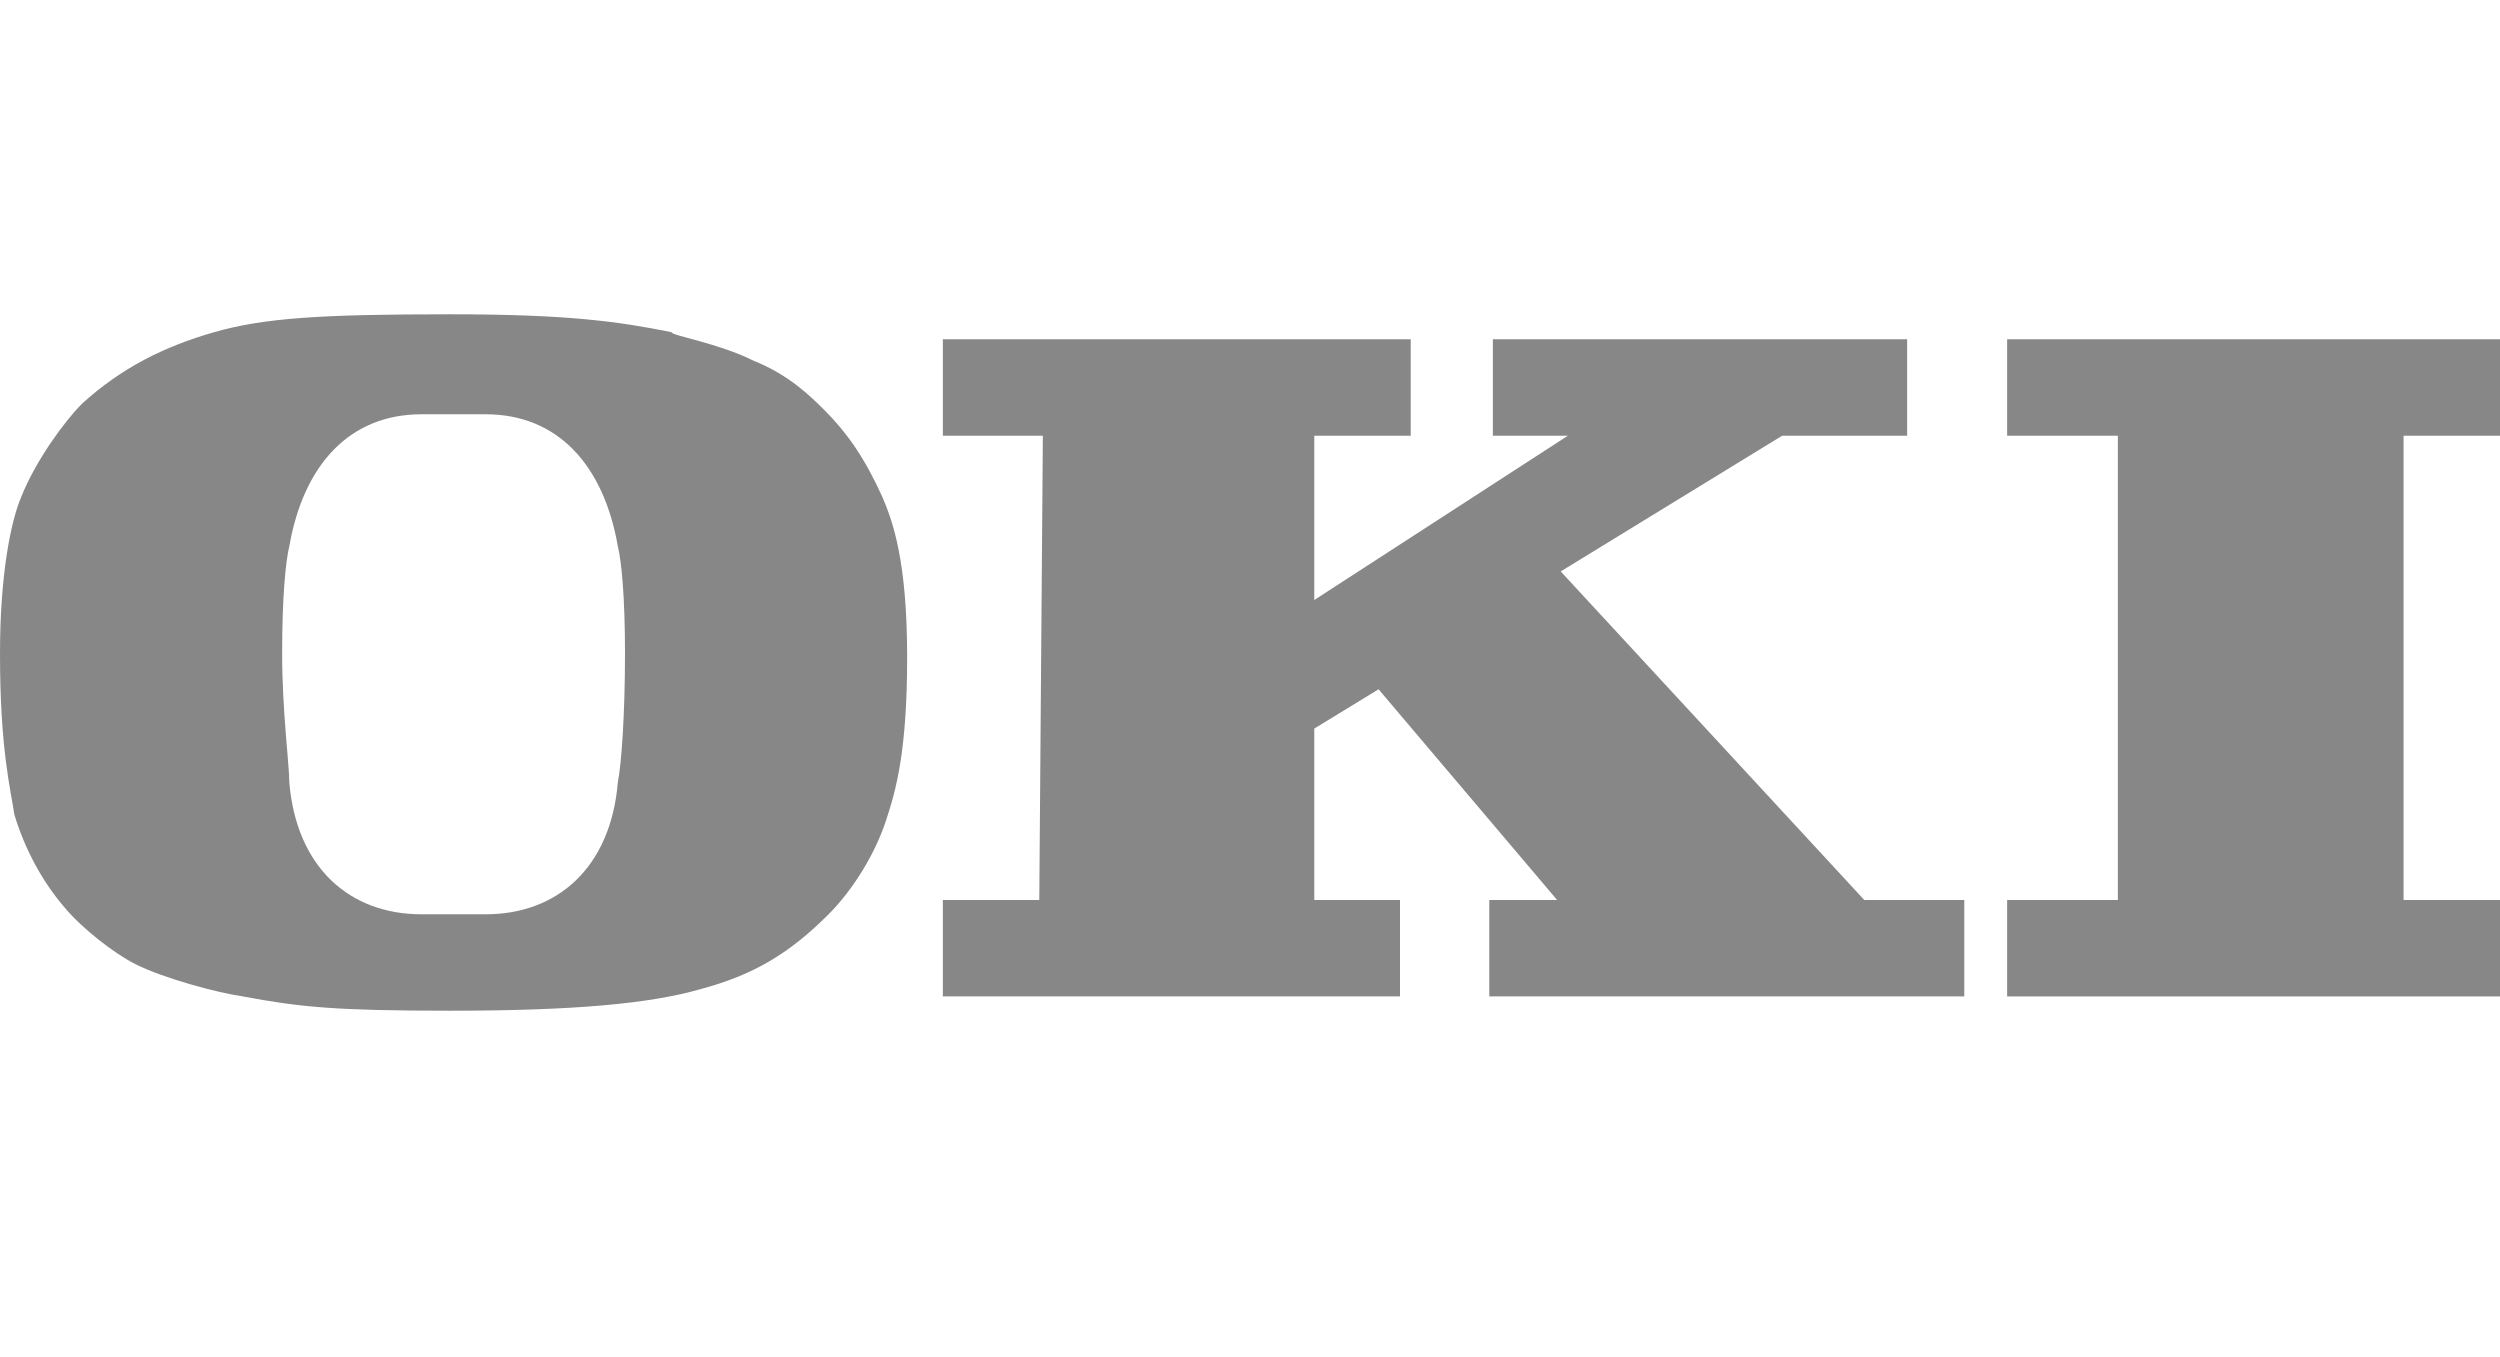
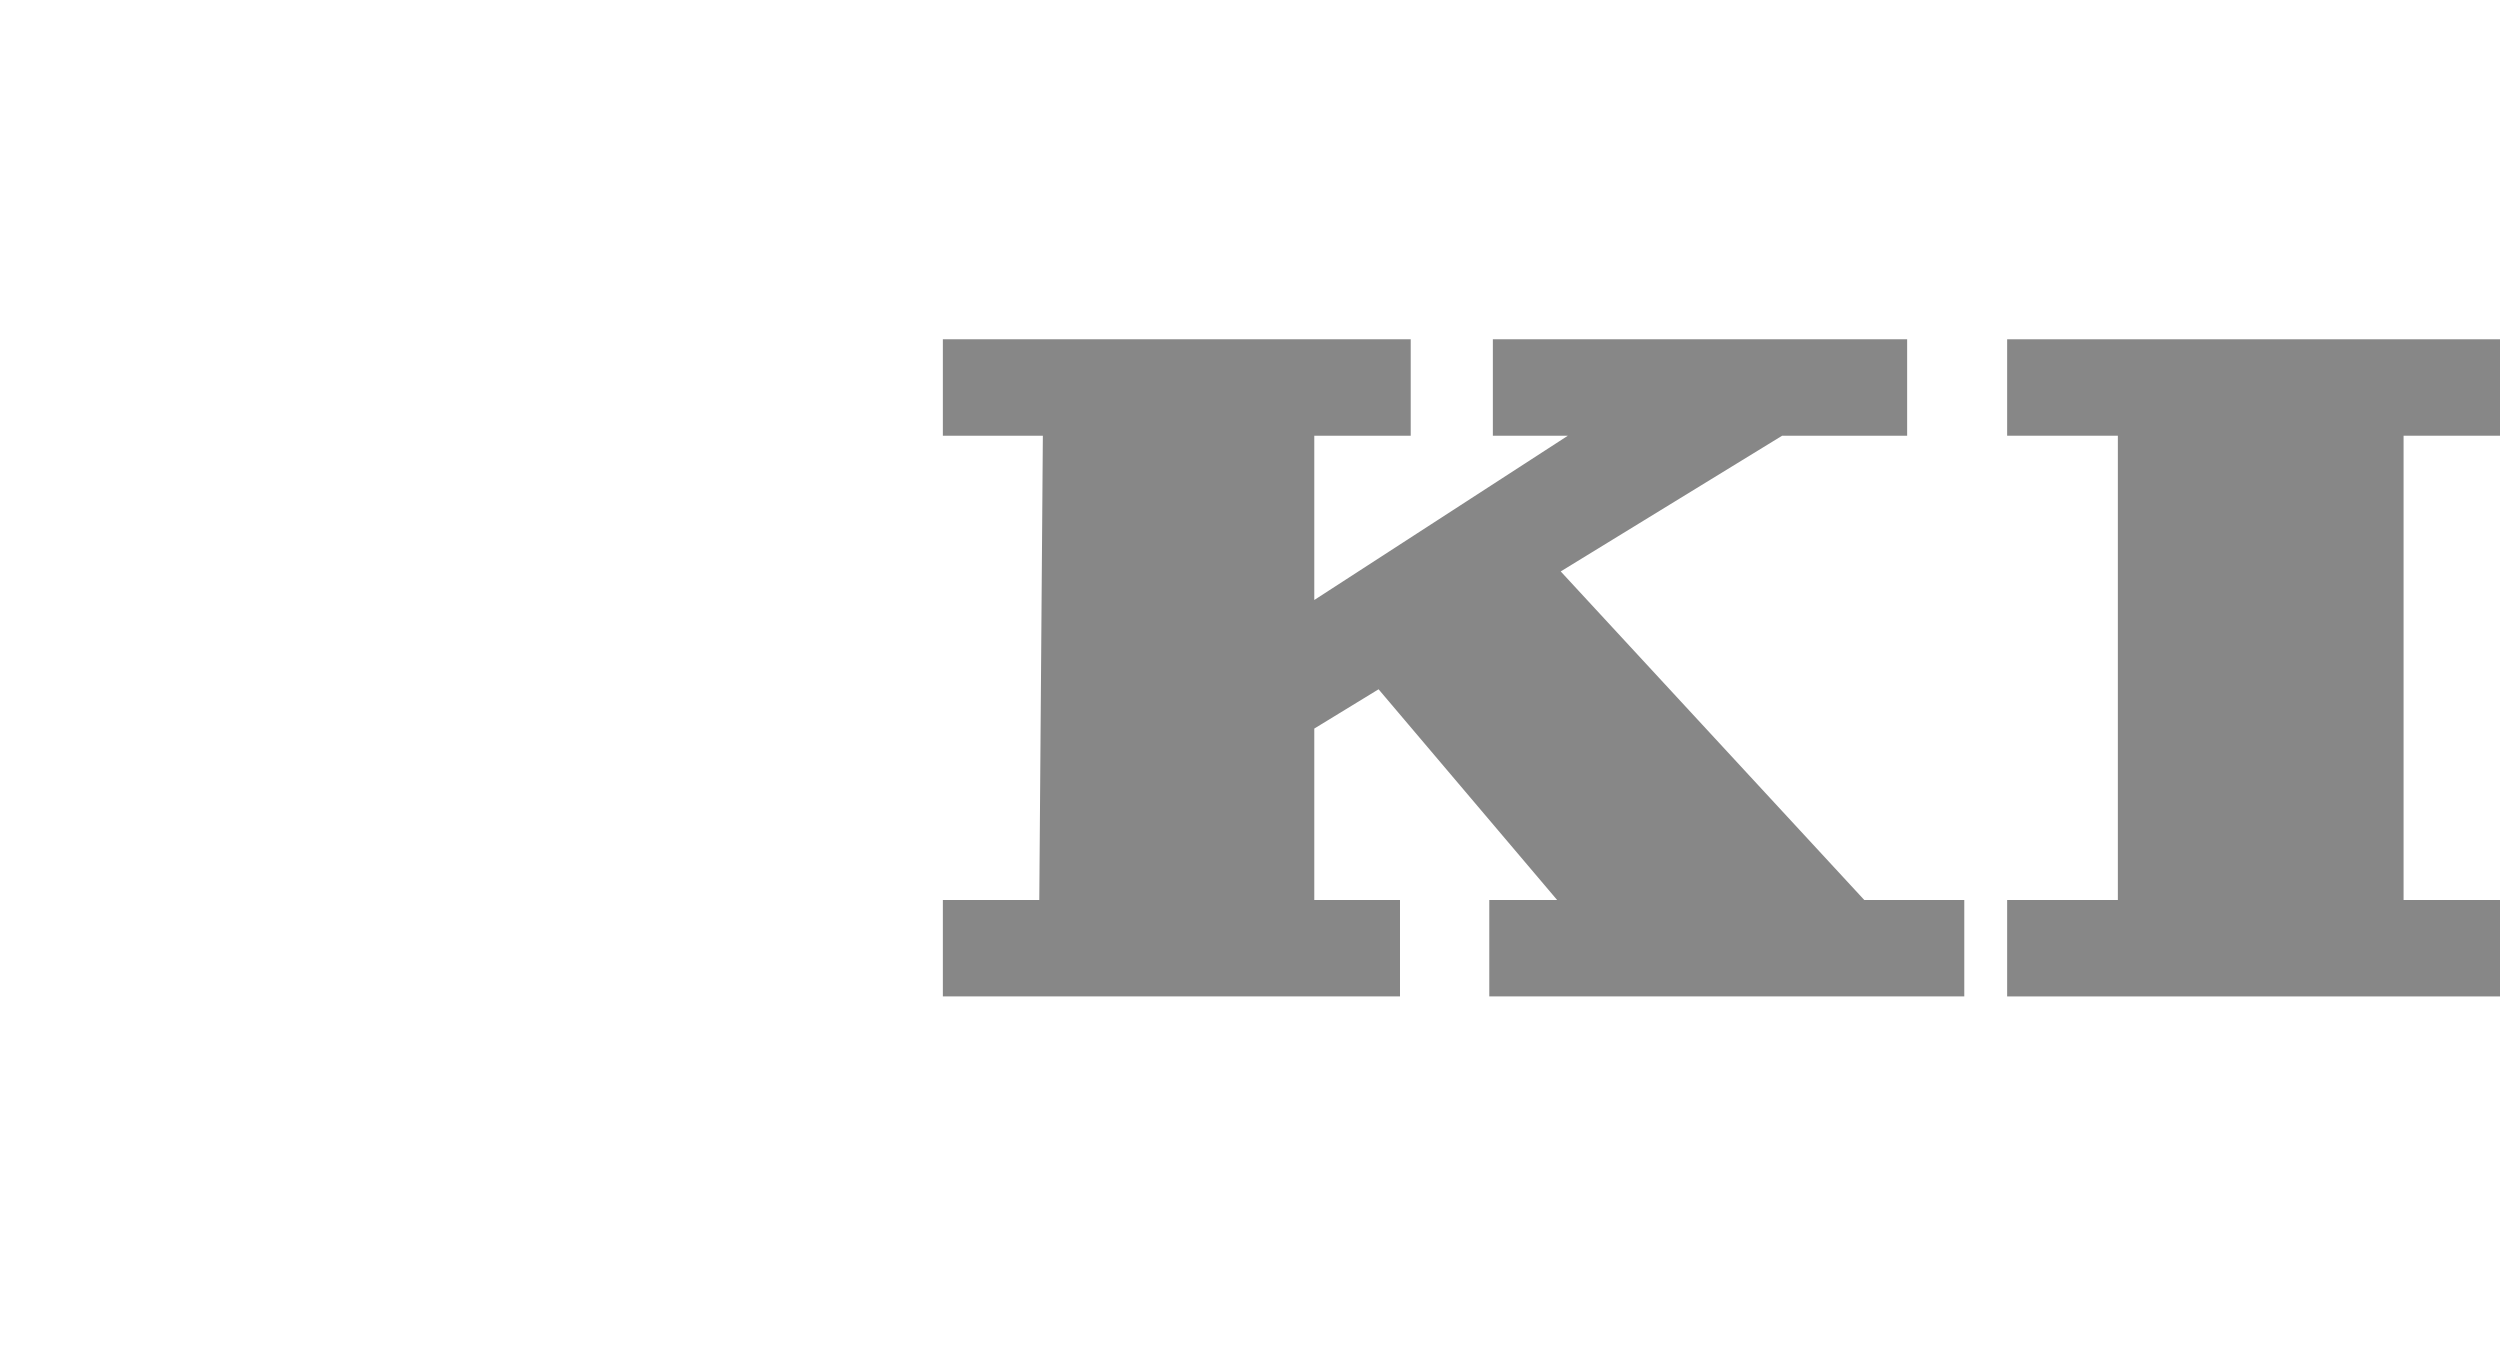
<svg xmlns="http://www.w3.org/2000/svg" version="1.1" id="Ebene_1" x="0px" y="0px" viewBox="0 0 70 38" style="enable-background:new 0 0 70 38;" xml:space="preserve">
  <style type="text/css">
	.st0{fill-rule:evenodd;clip-rule:evenodd;fill:#878787;}
</style>
  <g>
-     <path class="st0" d="M21.1,10.1c1,0.4,1.6,1,2,1.4c0.6,0.6,1.1,1.3,1.6,2.4c0.3,0.7,0.7,1.8,0.7,4.5c0,2.6-0.3,3.7-0.6,4.6   c-0.3,0.9-0.9,1.9-1.6,2.6c-1.1,1.1-2.1,1.7-3.6,2.1c-1.4,0.4-3.5,0.6-7,0.6c-3.2,0-4.2-0.1-5.8-0.4c-0.7-0.1-2.2-0.5-3-0.9   c-0.6-0.3-1.5-1-2-1.6c-0.6-0.7-1.1-1.6-1.4-2.6C0.3,22.1,0,21,0,18.3c0-2.2,0.3-3.7,0.6-4.4c0.4-1,1.2-2.1,1.7-2.6   c1.1-1,2.3-1.6,3.7-2s3-0.5,6.6-0.5c3.3,0,4.7,0.2,6.2,0.5C18.8,9.4,20.1,9.6,21.1,10.1L21.1,10.1z M12.8,25.6c0.3,0-1,0-1,0   c-2,0-3.5-1.3-3.7-3.7c0-0.5-0.2-2-0.2-3.6s0.1-2.6,0.2-3c0.4-2.3,1.7-3.7,3.7-3.7c0,0,0.7,0,1,0c0.2,0,0.8,0,0.8,0   c2,0,3.3,1.4,3.7,3.7c0.1,0.4,0.2,1.4,0.2,3c0,1.7-0.1,3.1-0.2,3.6c-0.2,2.4-1.7,3.7-3.7,3.7C13.6,25.6,12.6,25.6,12.8,25.6   L12.8,25.6z" />
    <polygon class="st0" points="36.8,25.2 36.8,20.4 38.6,19.3 43.6,25.2 41.7,25.2 41.7,27.9 55,27.9 55,25.2 52.2,25.2 43.7,16    49.9,12.2 53.4,12.2 53.4,9.5 41.8,9.5 41.8,12.2 43.9,12.2 36.8,16.8 36.8,12.2 39.5,12.2 39.5,9.5 26.4,9.5 26.4,12.2 29.2,12.2    29.1,25.2 26.4,25.2 26.4,27.9 39.2,27.9 39.2,25.2  " />
    <polygon class="st0" points="67.3,25.2 67.3,12.2 67.3,12.2 70,12.2 70,9.5 56.2,9.5 56.2,12.2 59.3,12.2 59.3,12.2 59.3,25.2    56.2,25.2 56.2,27.9 70,27.9 70,25.2  " />
  </g>
</svg>